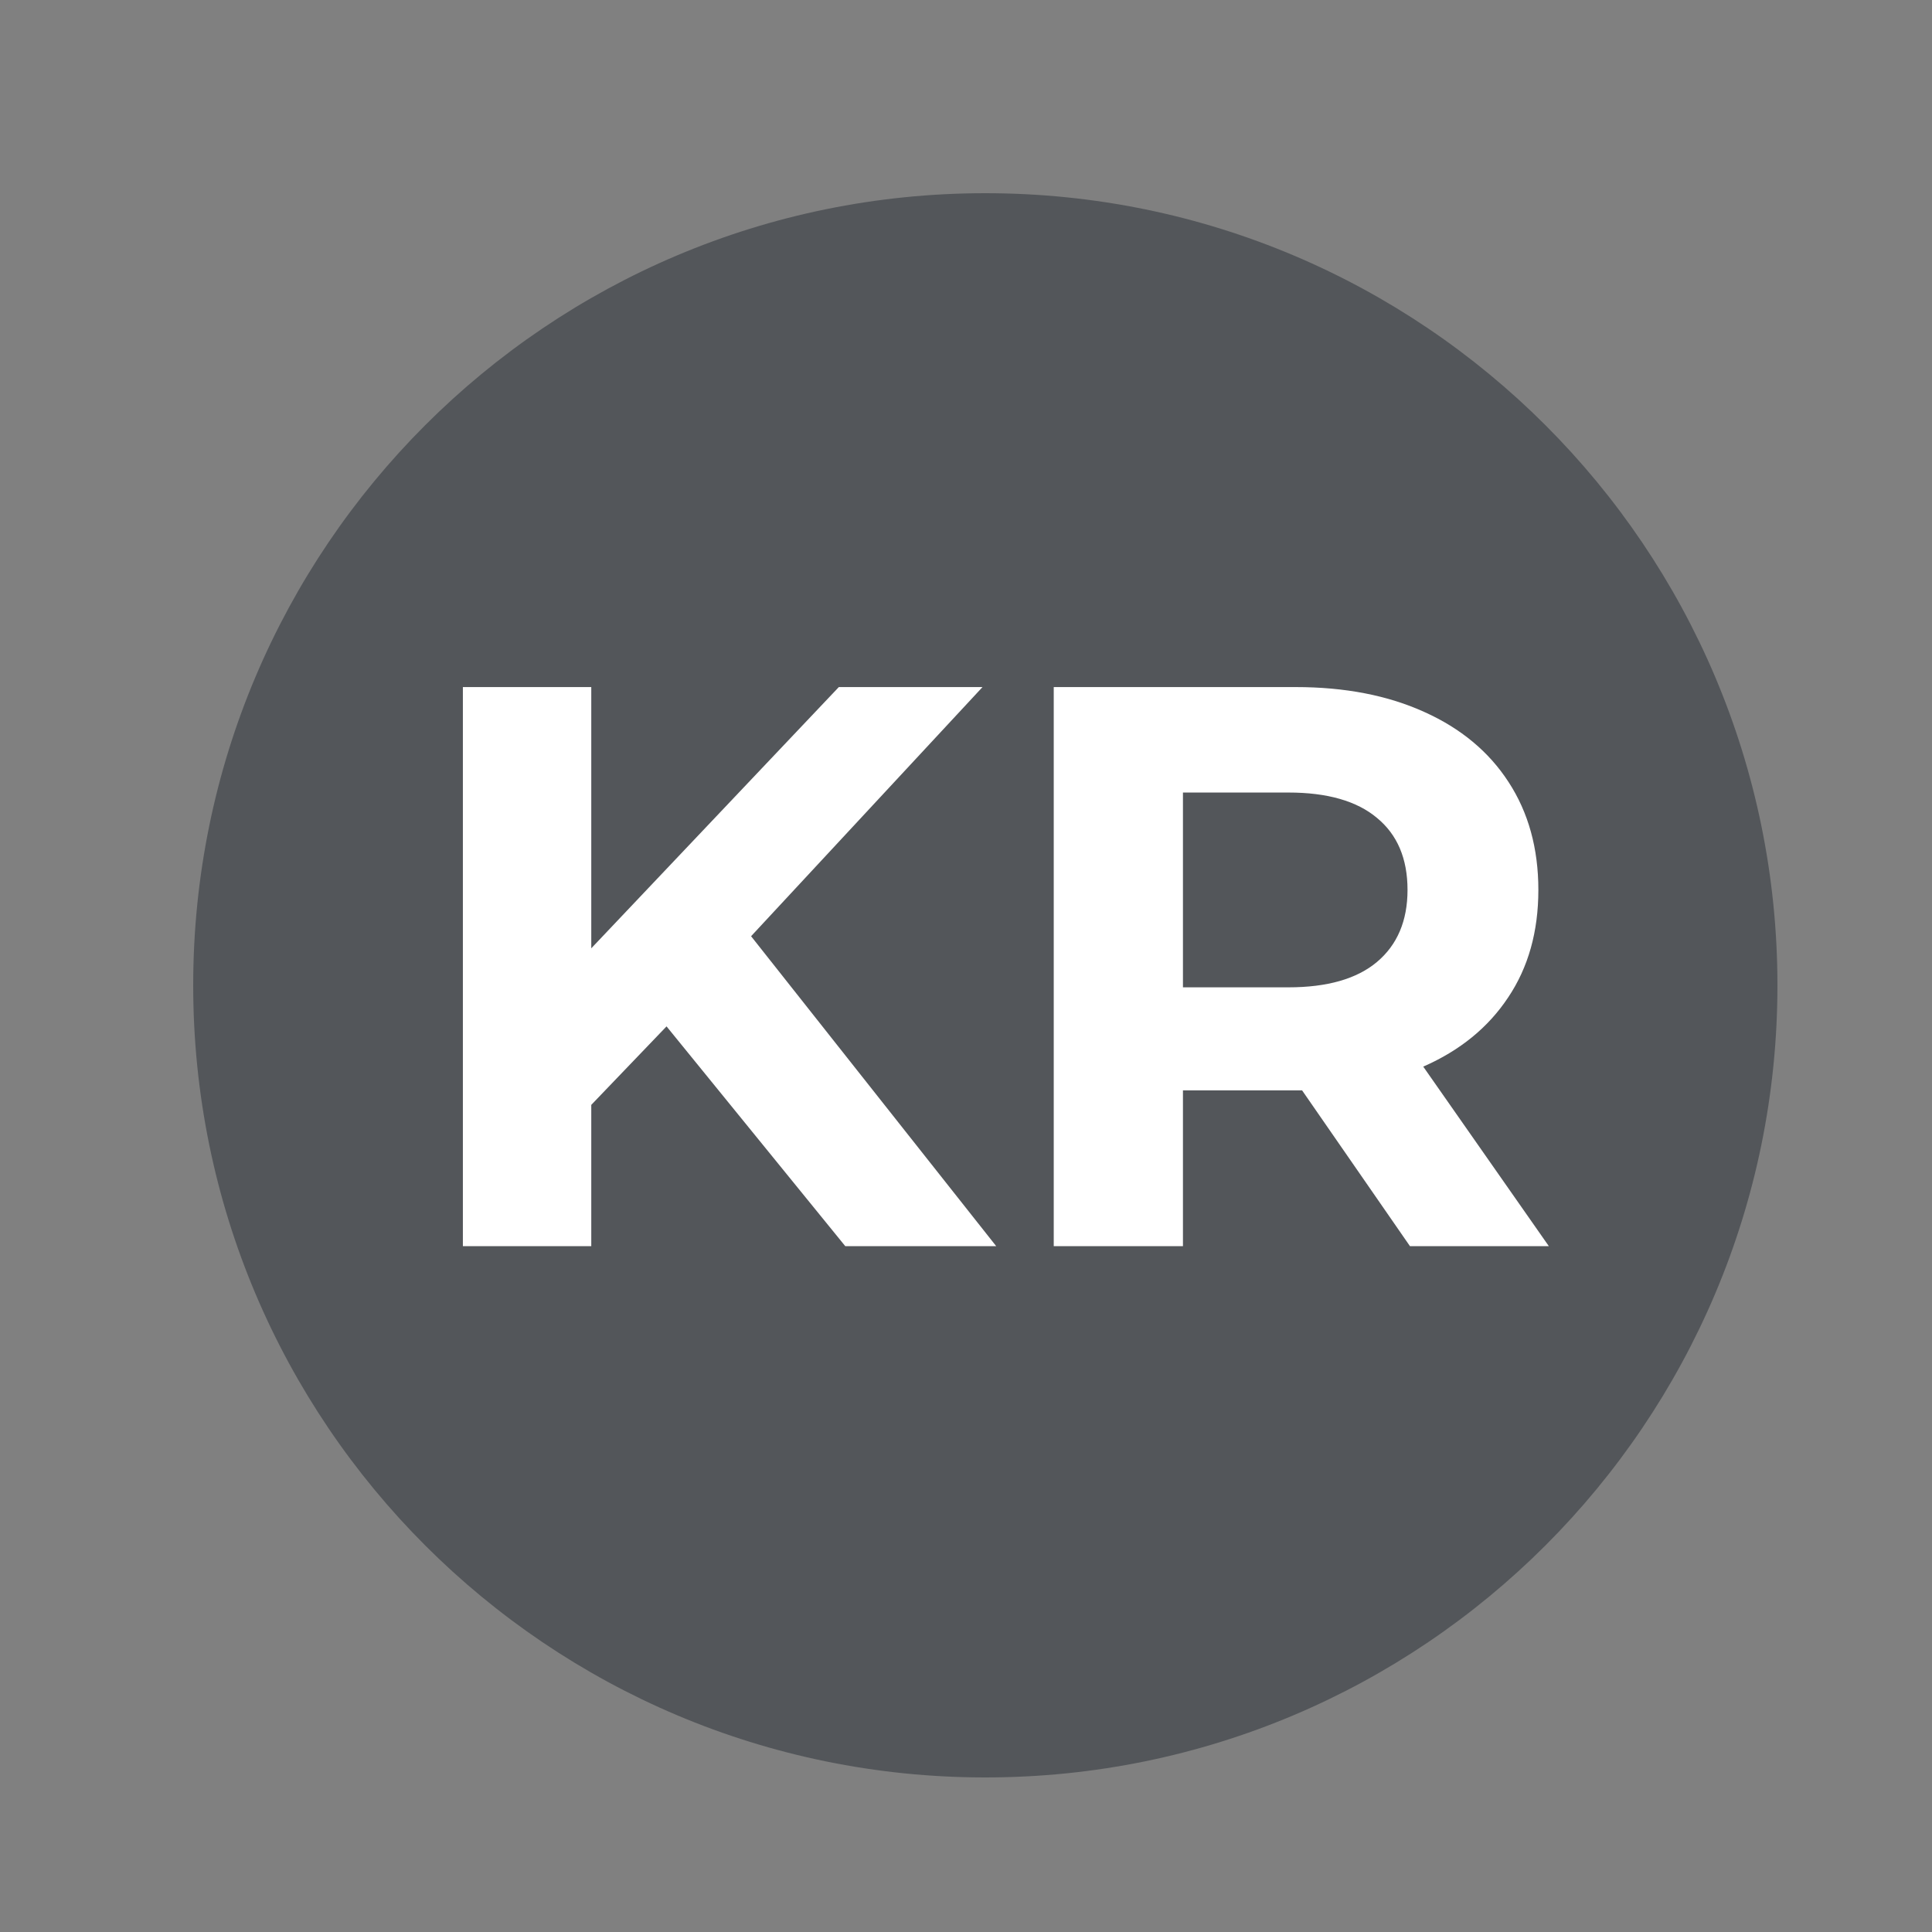
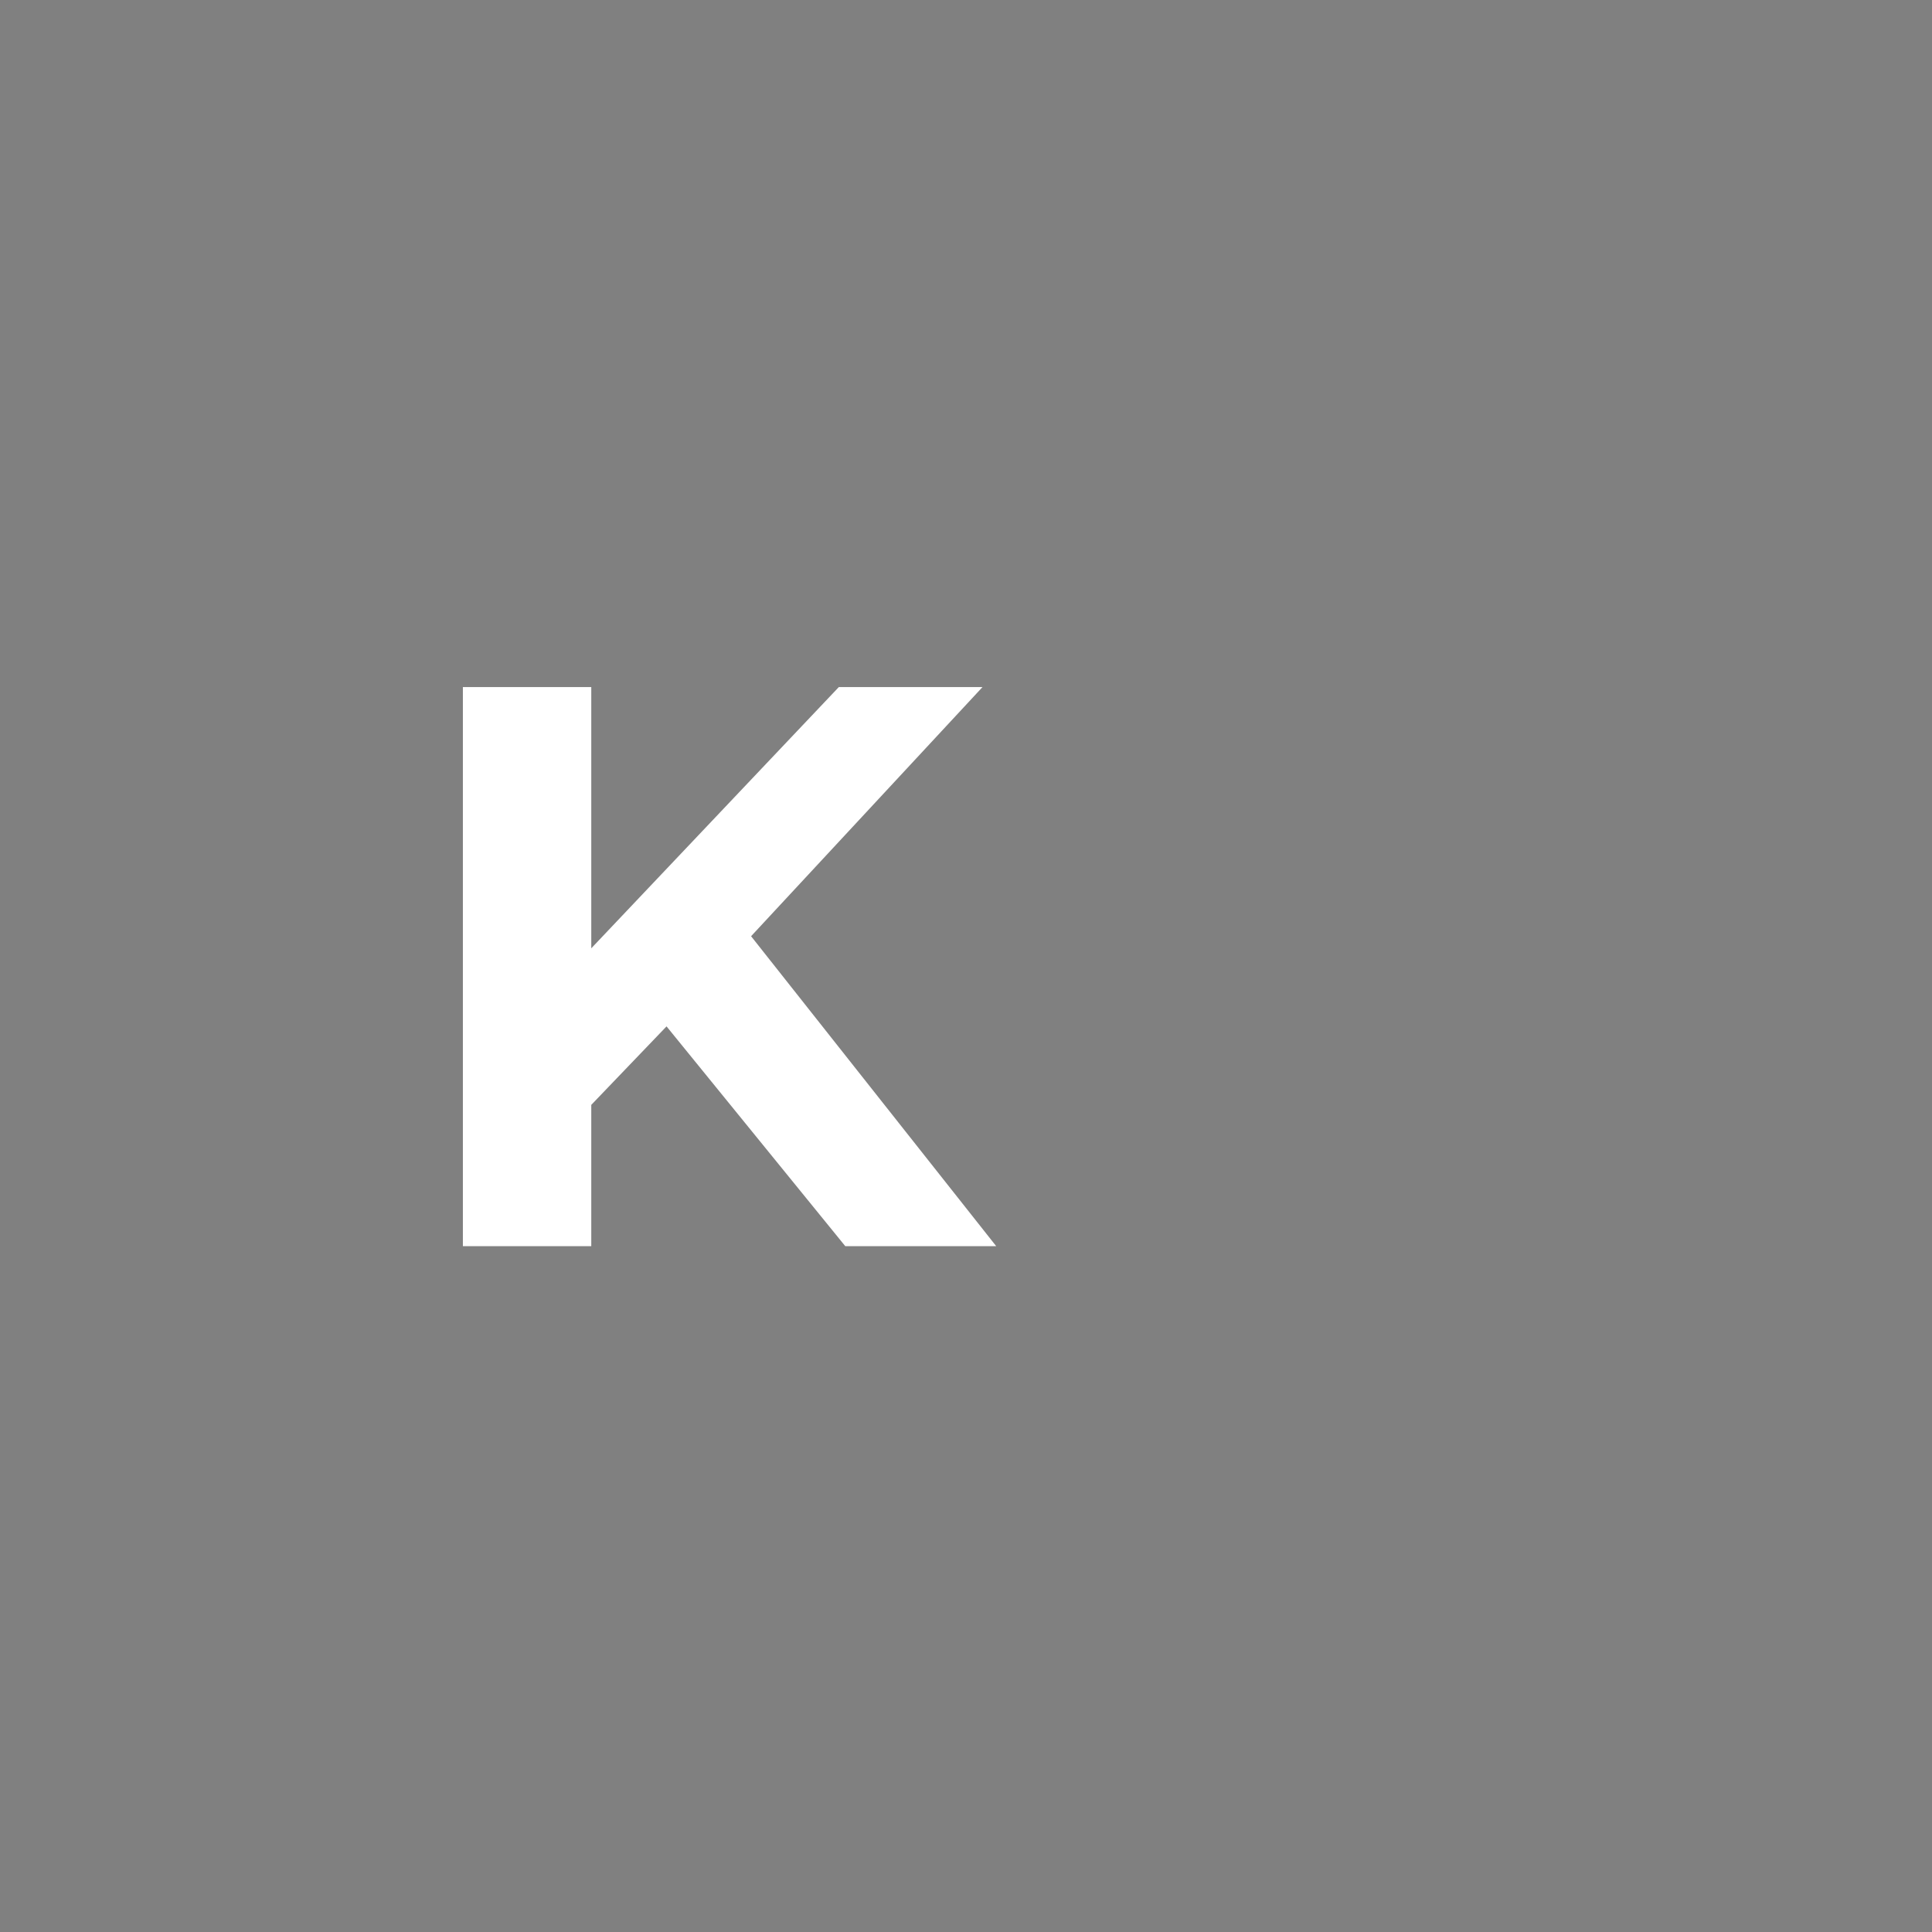
<svg xmlns="http://www.w3.org/2000/svg" width="100" zoomAndPan="magnify" viewBox="0 0 75 75" height="100" preserveAspectRatio="xMidYMid meet" version="1.0">
  <rect x="0" y="0" width="75" height="75" fill="#808080" stroke="none" />
  <defs>
    <g />
    <clipPath id="32c2e994dc">
-       <path clip-rule="nonzero" d="M 7.5 7.5 L 69 7.5 L 69 69 L 7.5 69 Z M 7.5 7.5" />
-     </clipPath>
+       </clipPath>
    <clipPath id="2931de1d05">
-       <path clip-rule="nonzero" d="M 38.25 7.5 C 21.266 7.5 7.5 21.266 7.5 38.25 C 7.5 55.234 21.266 69 38.25 69 C 55.234 69 69 55.234 69 38.25 C 69 21.266 55.234 7.5 38.25 7.5 Z M 38.25 7.5" />
-     </clipPath>
+       </clipPath>
  </defs>
  <g clip-path="url(#32c2e994dc)">
    <g clip-path="url(#2931de1d05)">
-       <path fill="#53565a" fill-opacity="1" fill-rule="nonzero" d="M 7.5 7.5 L 69 7.5 L 69 69 L 7.5 69 Z M 7.5 7.5" />
-     </g>
+       </g>
  </g>
  <g fill="#ffffff" fill-opacity="1">
    <g transform="translate(15.391, 48.375)">
      <g>
        <path d="M 10.484 -8.531 L 7.562 -5.484 L 7.562 0 L 2.578 0 L 2.578 -21.703 L 7.562 -21.703 L 7.562 -11.562 L 17.172 -21.703 L 22.75 -21.703 L 13.766 -12.031 L 23.281 0 L 17.422 0 Z M 10.484 -8.531" />
      </g>
    </g>
  </g>
  <g fill="#ffffff" fill-opacity="1">
    <g transform="translate(38.328, 48.375)">
      <g>
-         <path d="M 16.406 0 L 12.219 -6.047 L 7.594 -6.047 L 7.594 0 L 2.578 0 L 2.578 -21.703 L 11.969 -21.703 C 13.883 -21.703 15.551 -21.379 16.969 -20.734 C 18.383 -20.098 19.473 -19.191 20.234 -18.016 C 21.004 -16.836 21.391 -15.441 21.391 -13.828 C 21.391 -12.211 21 -10.82 20.219 -9.656 C 19.445 -8.488 18.348 -7.594 16.922 -6.969 L 21.797 0 Z M 16.312 -13.828 C 16.312 -15.047 15.914 -15.977 15.125 -16.625 C 14.344 -17.281 13.195 -17.609 11.688 -17.609 L 7.594 -17.609 L 7.594 -10.047 L 11.688 -10.047 C 13.195 -10.047 14.344 -10.375 15.125 -11.031 C 15.914 -11.695 16.312 -12.629 16.312 -13.828 Z M 16.312 -13.828" />
-       </g>
+         </g>
    </g>
  </g>
</svg>